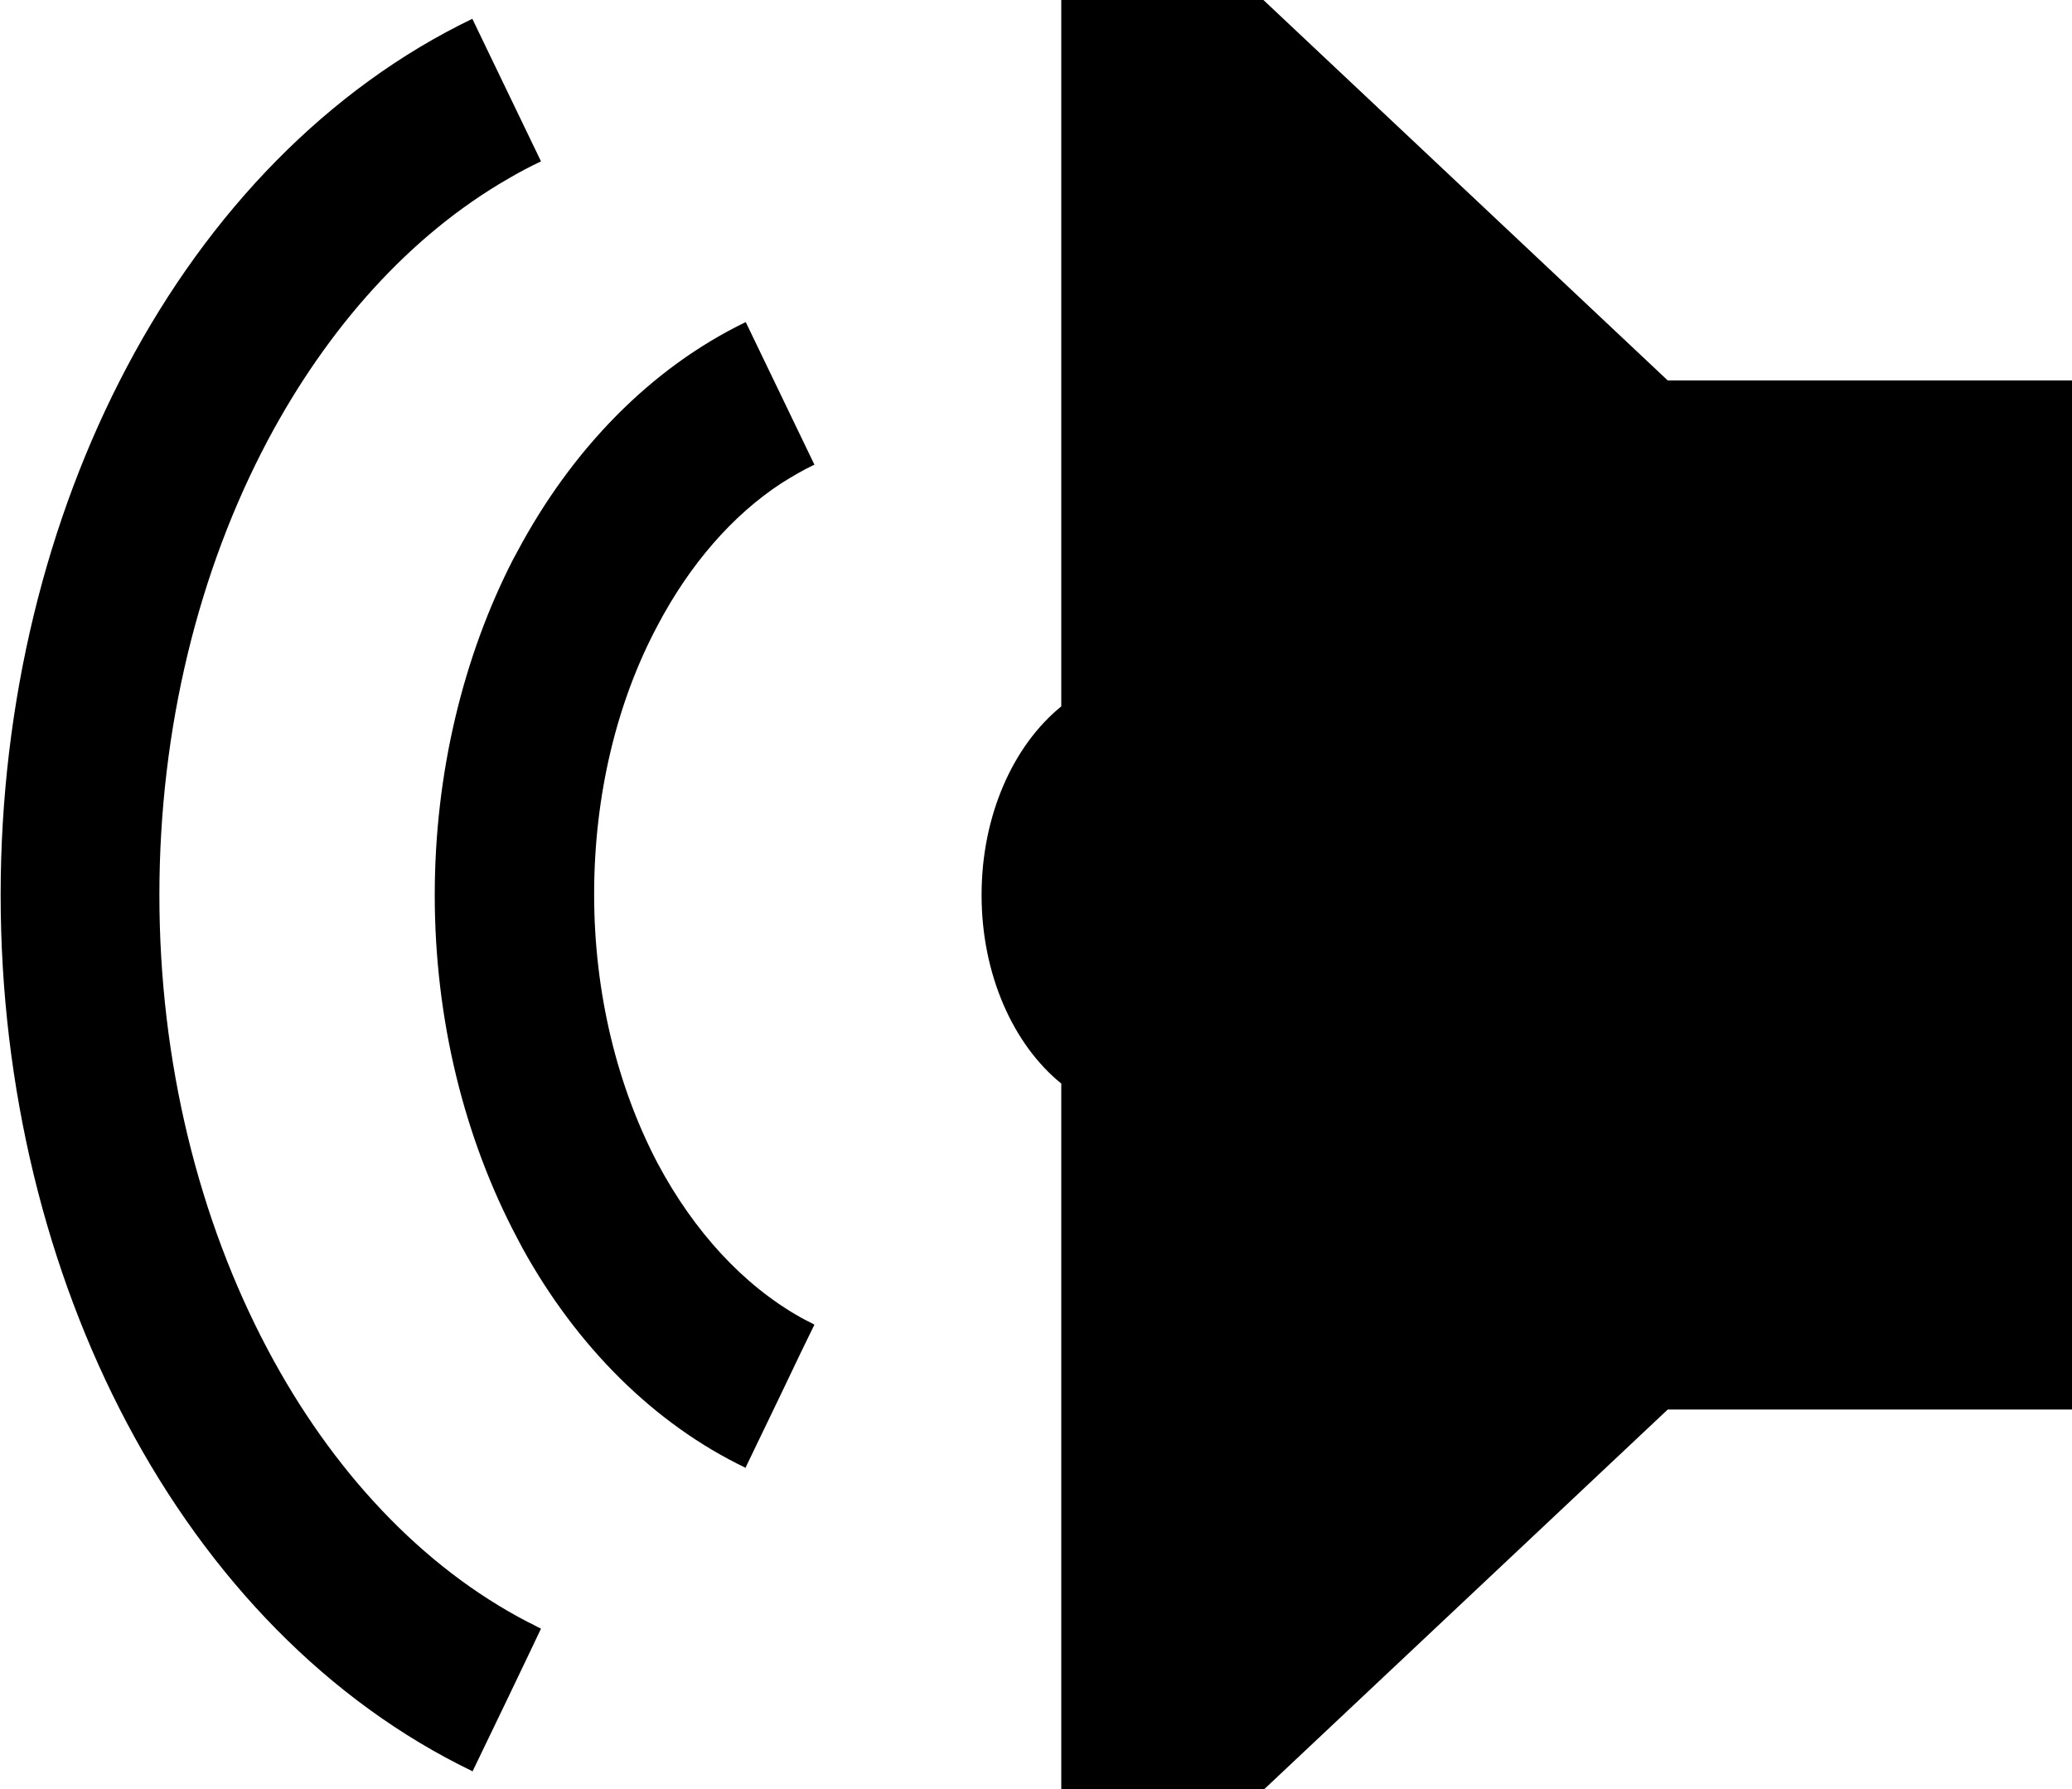
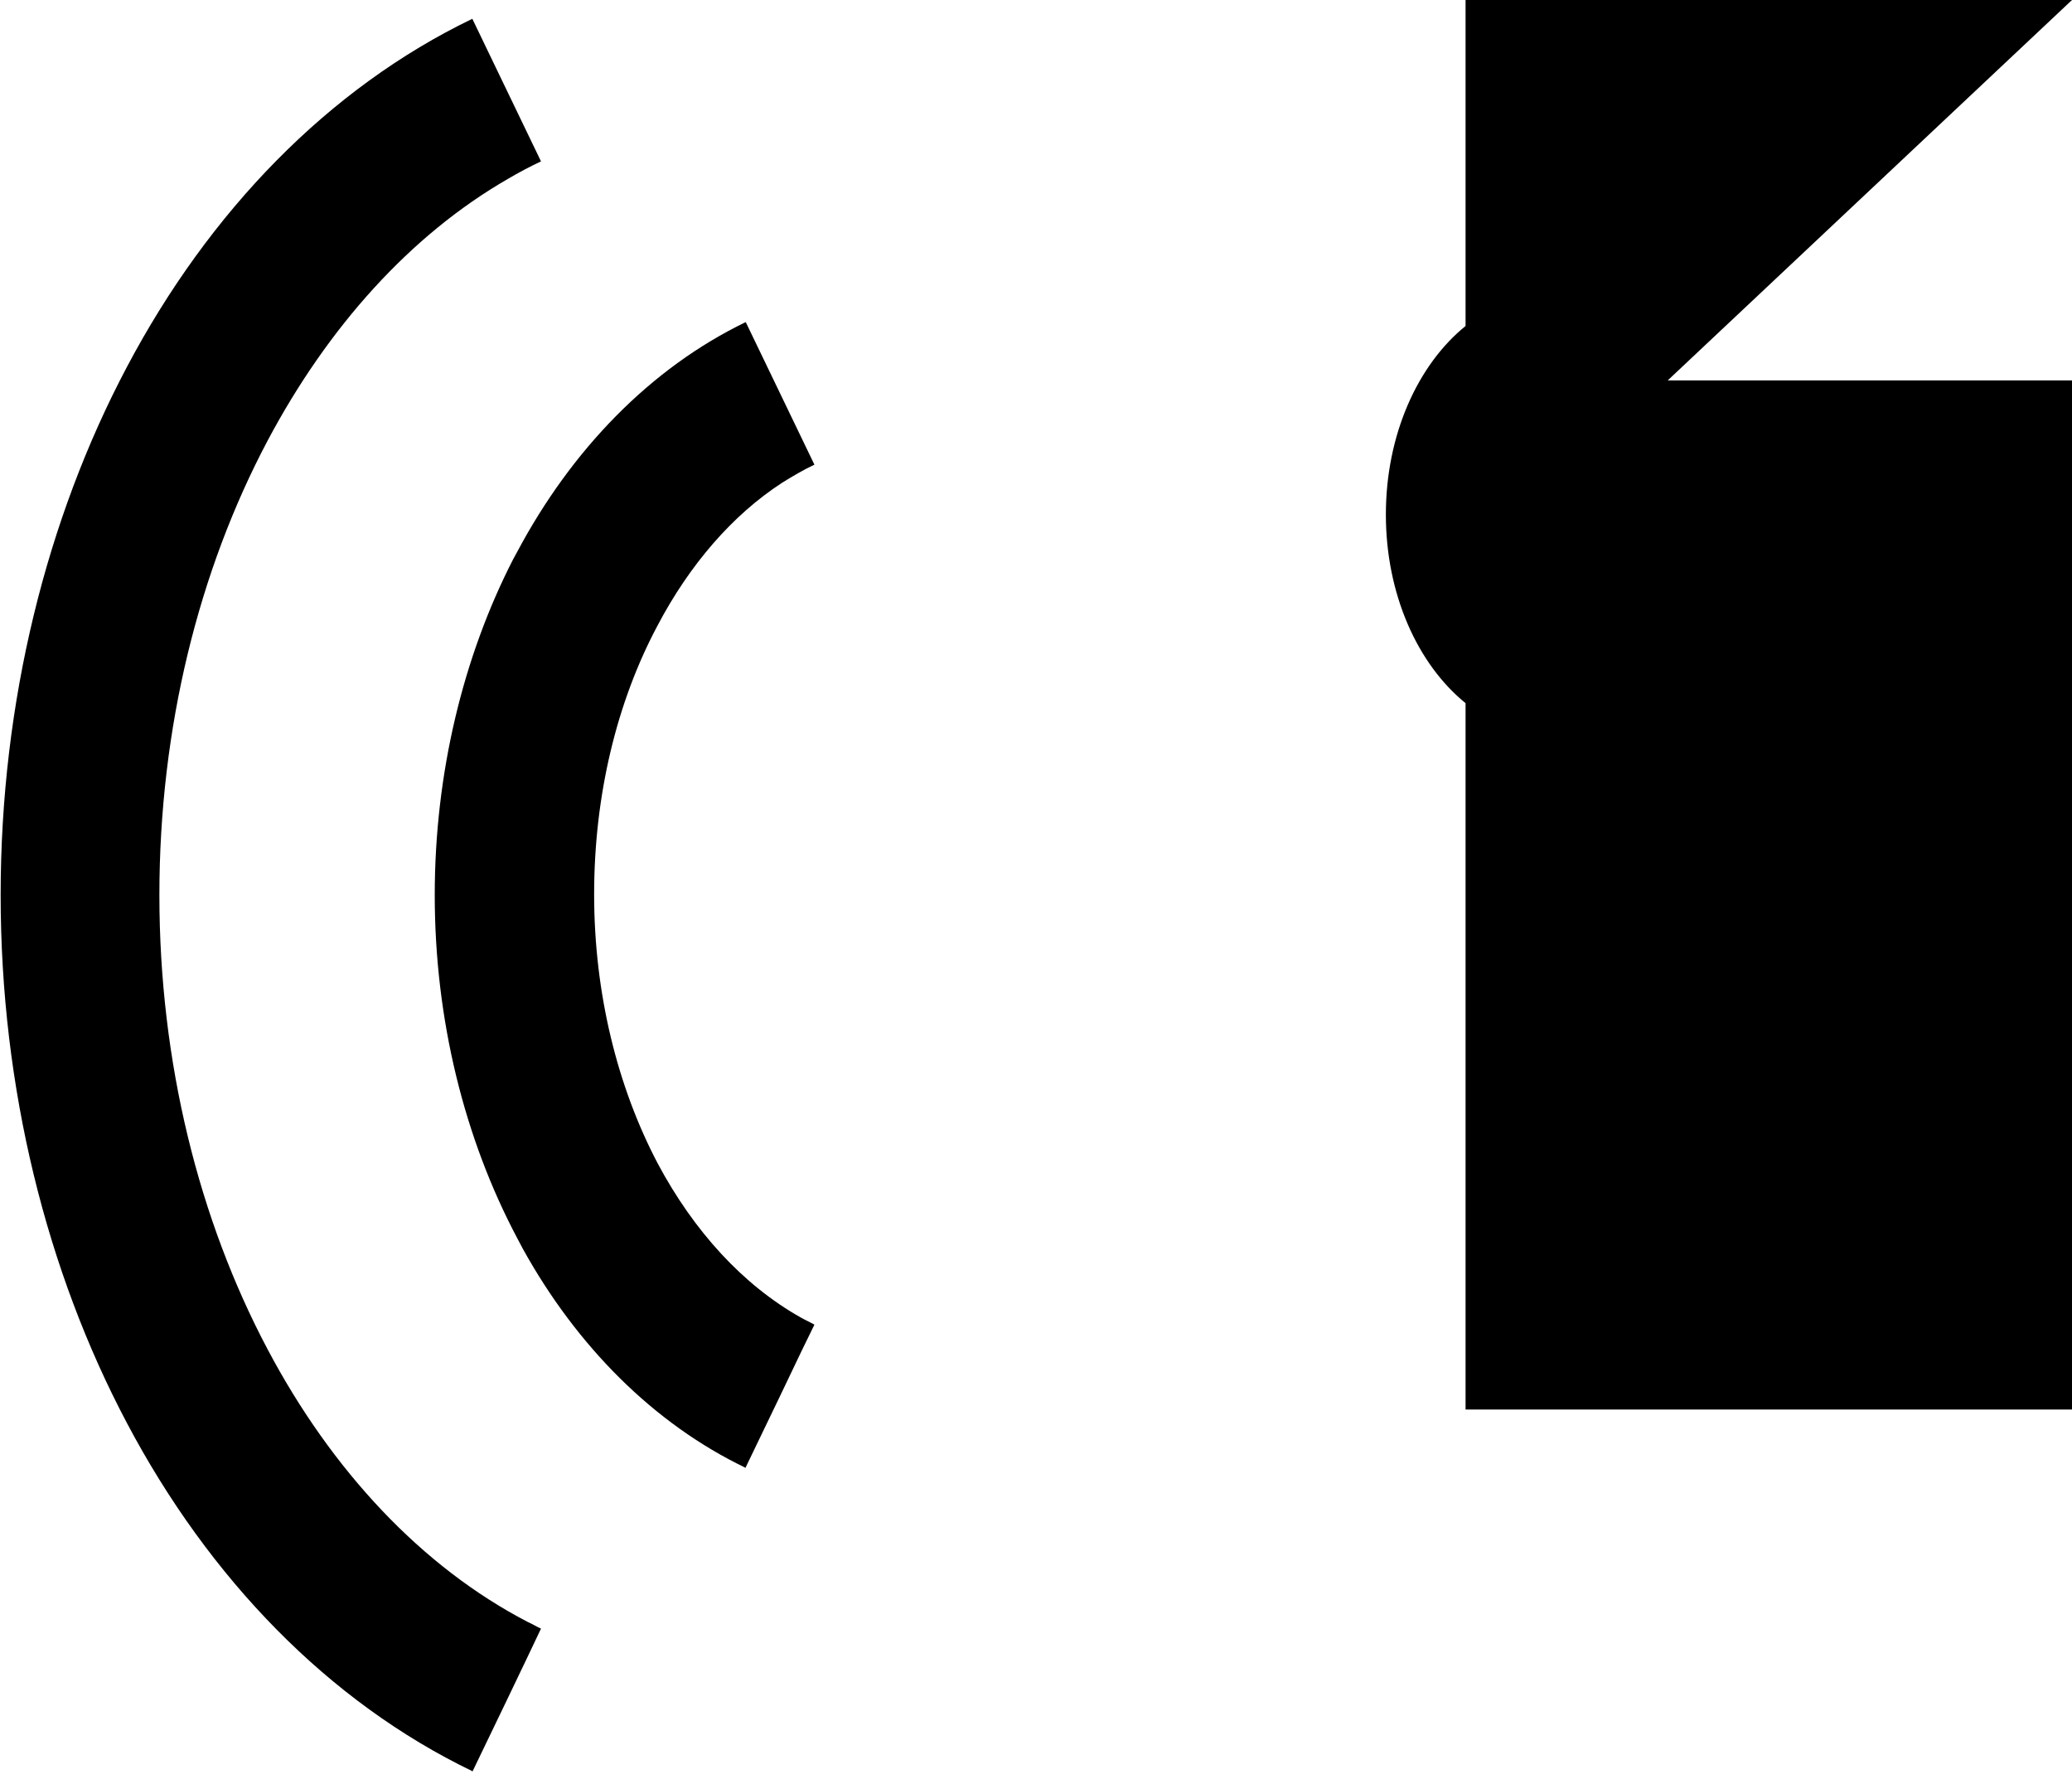
<svg xmlns="http://www.w3.org/2000/svg" style="fill-rule:evenodd;text-rendering:geometricPrecision;image-rendering:optimizeQuality;clip-rule:evenodd;shape-rendering:geometricPrecision" xml:space="preserve" viewBox="0 0 3198 2761">
  <defs>
    <style type="text/css">
    .fil0 {fill:black}
  </style>
  </defs>
  <g id="Layer_x0020_1">
-     <path class="fil0" d="m2574 587h624v1588h-624l-624 587h-312v-1090c-74-60-123-168-123-291s49-231 123-291v-1090h312l624 587zm-1845 2146c-222-107-406-297-533-537-124-234-195-517-195-815s71-581 195-815c127-240 311-430 533-537l53 110 53 110c-17 8-34 17-51 27-151 87-278 229-371 404-106 200-167 443-167 701s61 501 167 701c99 187 238 336 402 421 7 3 13 7 20 10l-19 40-34 71-53 110zm422-468c-142-68-261-188-344-338l-9-17c-81-153-127-336-127-529 0-188 44-368 121-518l6-11c84-158 206-284 353-355l53 110 53 110c-17 8-34 18-50 28-77 50-143 127-192 220-63 118-98 262-98 415s36 297 98 415c56 105 132 188 221 238 7 4 14 7 21 11l-20 41-33 69-53 110z" />
+     <path class="fil0" d="m2574 587h624v1588h-624h-312v-1090c-74-60-123-168-123-291s49-231 123-291v-1090h312l624 587zm-1845 2146c-222-107-406-297-533-537-124-234-195-517-195-815s71-581 195-815c127-240 311-430 533-537l53 110 53 110c-17 8-34 17-51 27-151 87-278 229-371 404-106 200-167 443-167 701s61 501 167 701c99 187 238 336 402 421 7 3 13 7 20 10l-19 40-34 71-53 110zm422-468c-142-68-261-188-344-338l-9-17c-81-153-127-336-127-529 0-188 44-368 121-518l6-11c84-158 206-284 353-355l53 110 53 110c-17 8-34 18-50 28-77 50-143 127-192 220-63 118-98 262-98 415s36 297 98 415c56 105 132 188 221 238 7 4 14 7 21 11l-20 41-33 69-53 110z" />
  </g>
</svg>